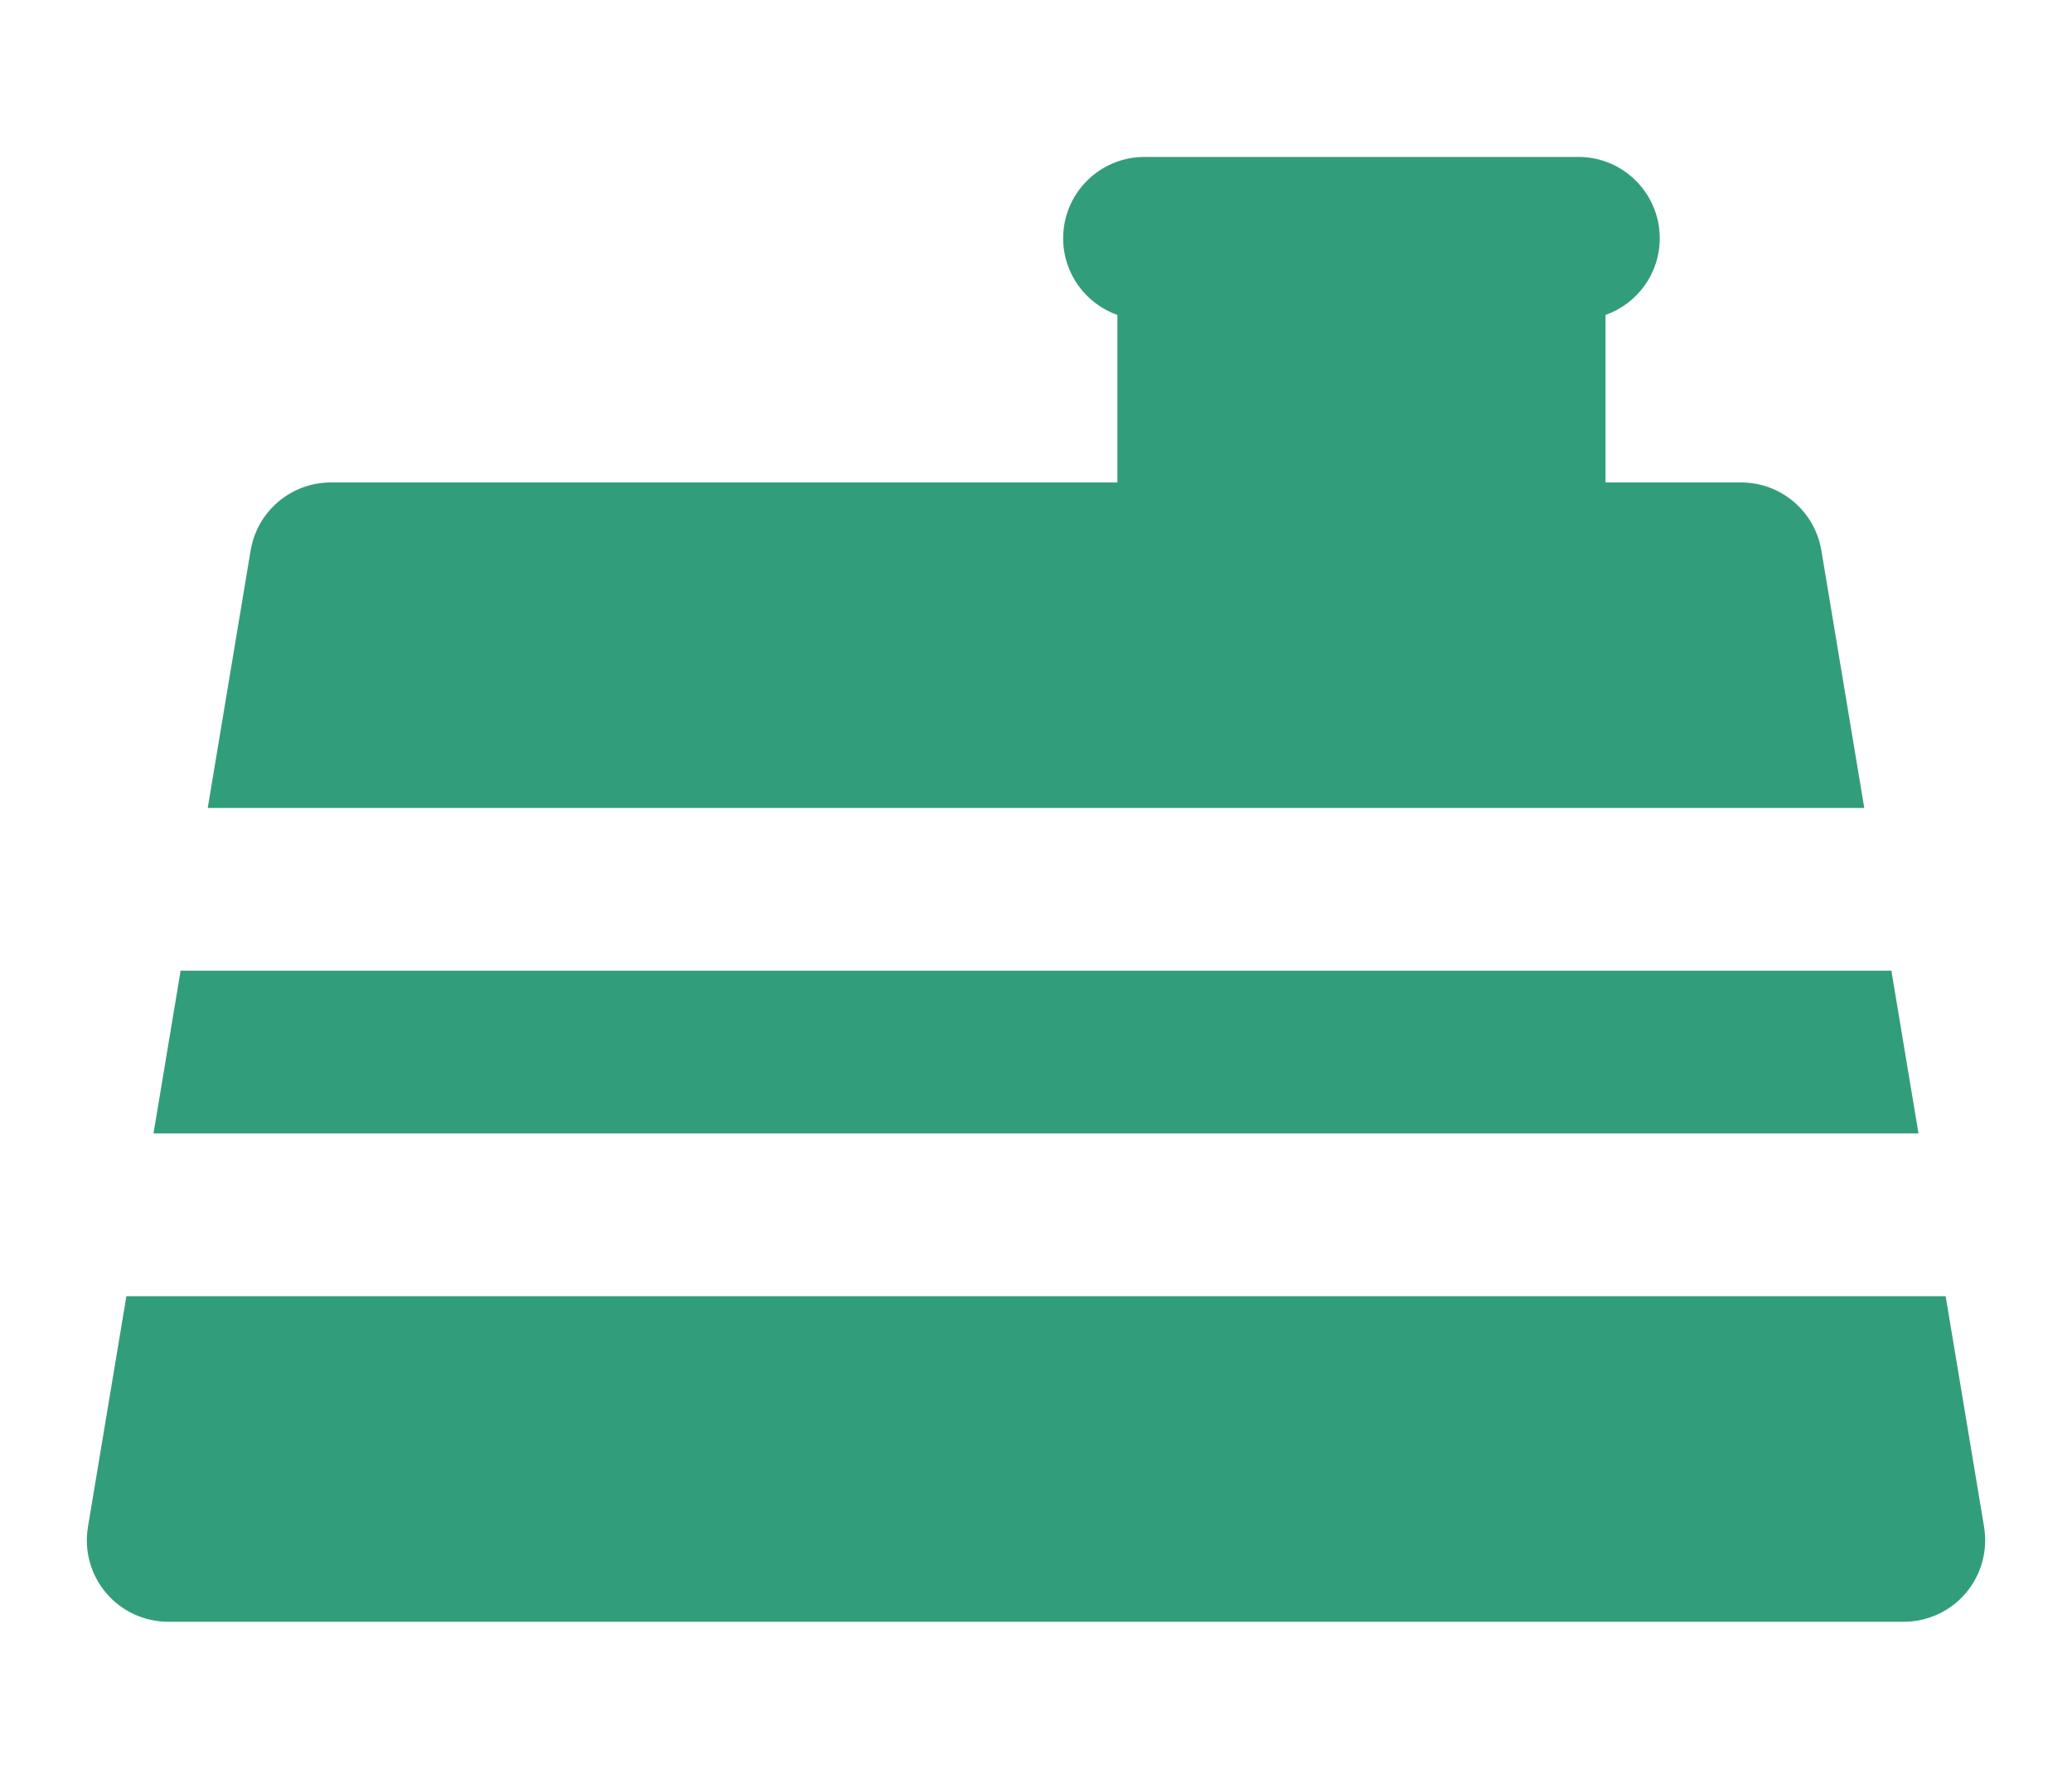
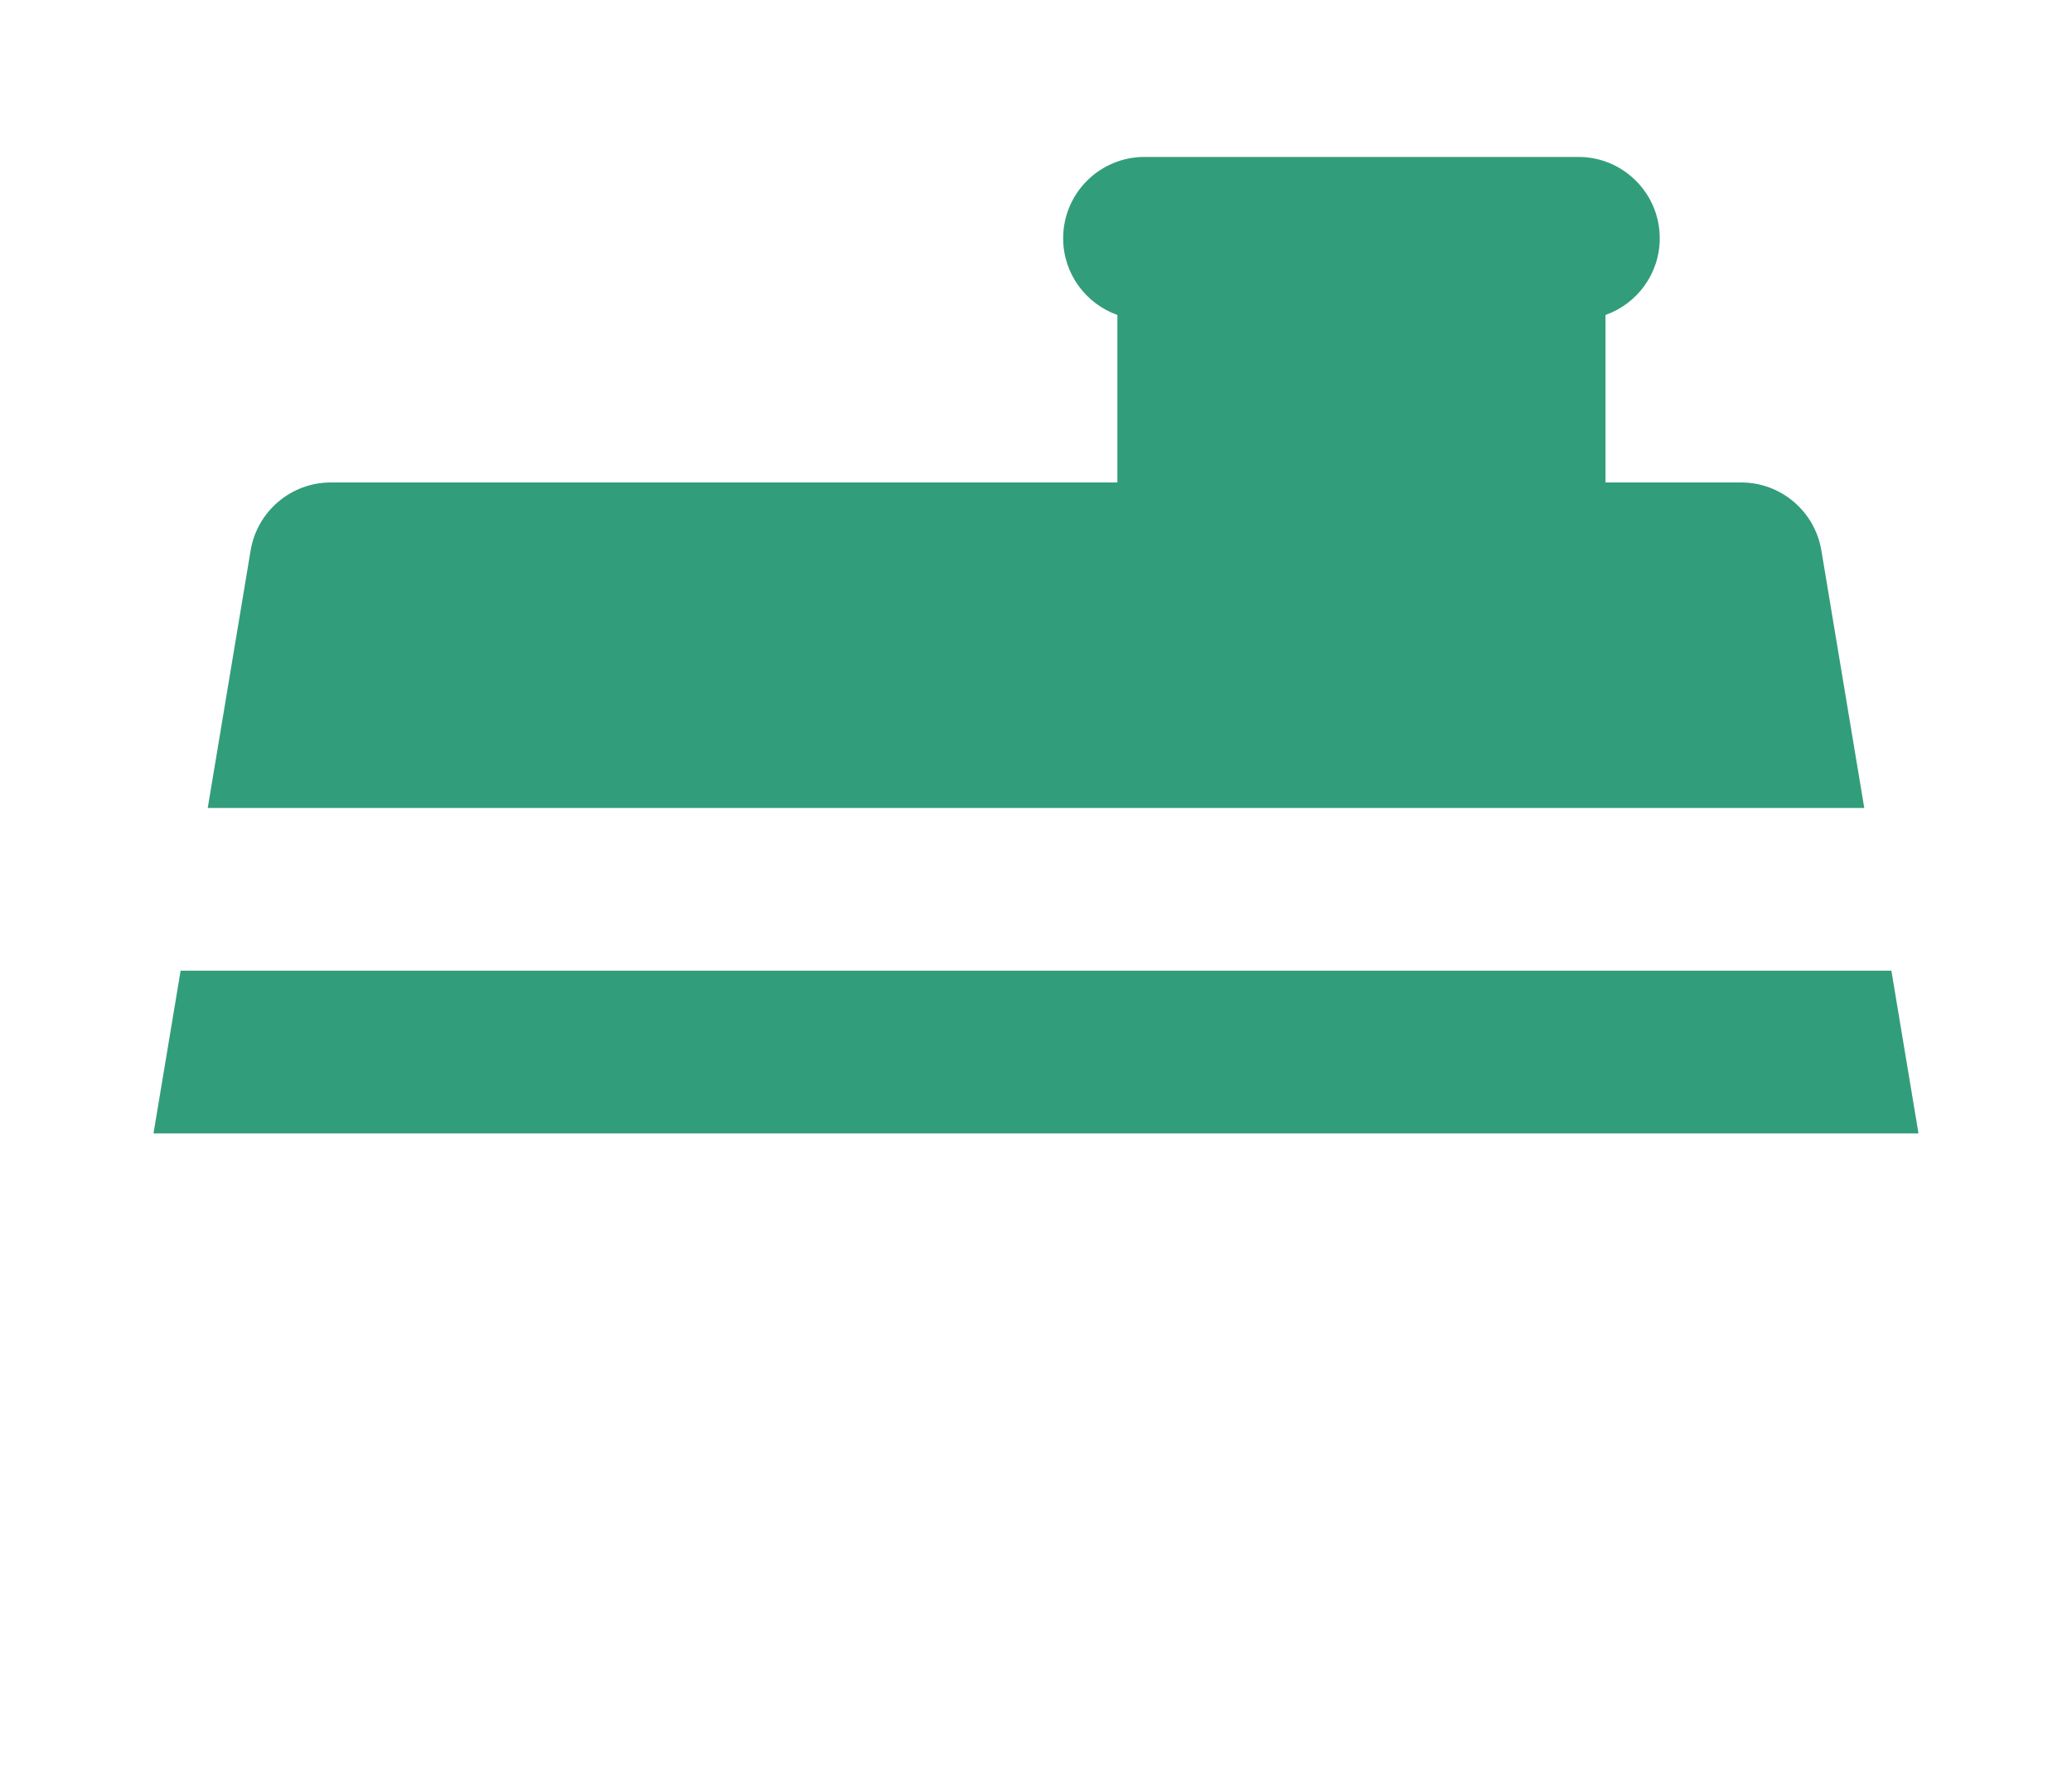
<svg xmlns="http://www.w3.org/2000/svg" id="Calque_1" viewBox="0 0 512 439.42">
-   <path d="M490.28,377.24l-9.5-57.01H31.23l-9.5,57.01c-.97,5.83,.67,11.79,4.49,16.3,3.82,4.51,9.43,7.11,15.34,7.11H470.44c5.91,0,11.52-2.6,15.34-7.11,3.82-4.51,5.46-10.47,4.49-16.3Z" fill="#329d7b" />
  <polygon points="467.37 239.81 446.99 239.81 426.61 239.81 85.39 239.81 65.01 239.81 44.63 239.81 37.93 280.02 58.31 280.02 78.69 280.02 433.31 280.02 453.69 280.02 474.07 280.02 467.37 239.81" fill="#329d7b" />
  <path d="M450.07,135.99c-1.62-9.69-10-16.8-19.83-16.8h-33.51v-41.38c7.8-2.76,13.4-10.19,13.4-18.94,0-11.1-9-20.1-20.1-20.1h-107.22c-11.1,0-20.1,9-20.1,20.1,0,8.75,5.6,16.17,13.4,18.94v41.38H81.76c-9.83,0-18.21,7.11-19.83,16.8l-10.6,63.62H460.67l-10.6-63.62Z" fill="#329d7b" />
</svg>